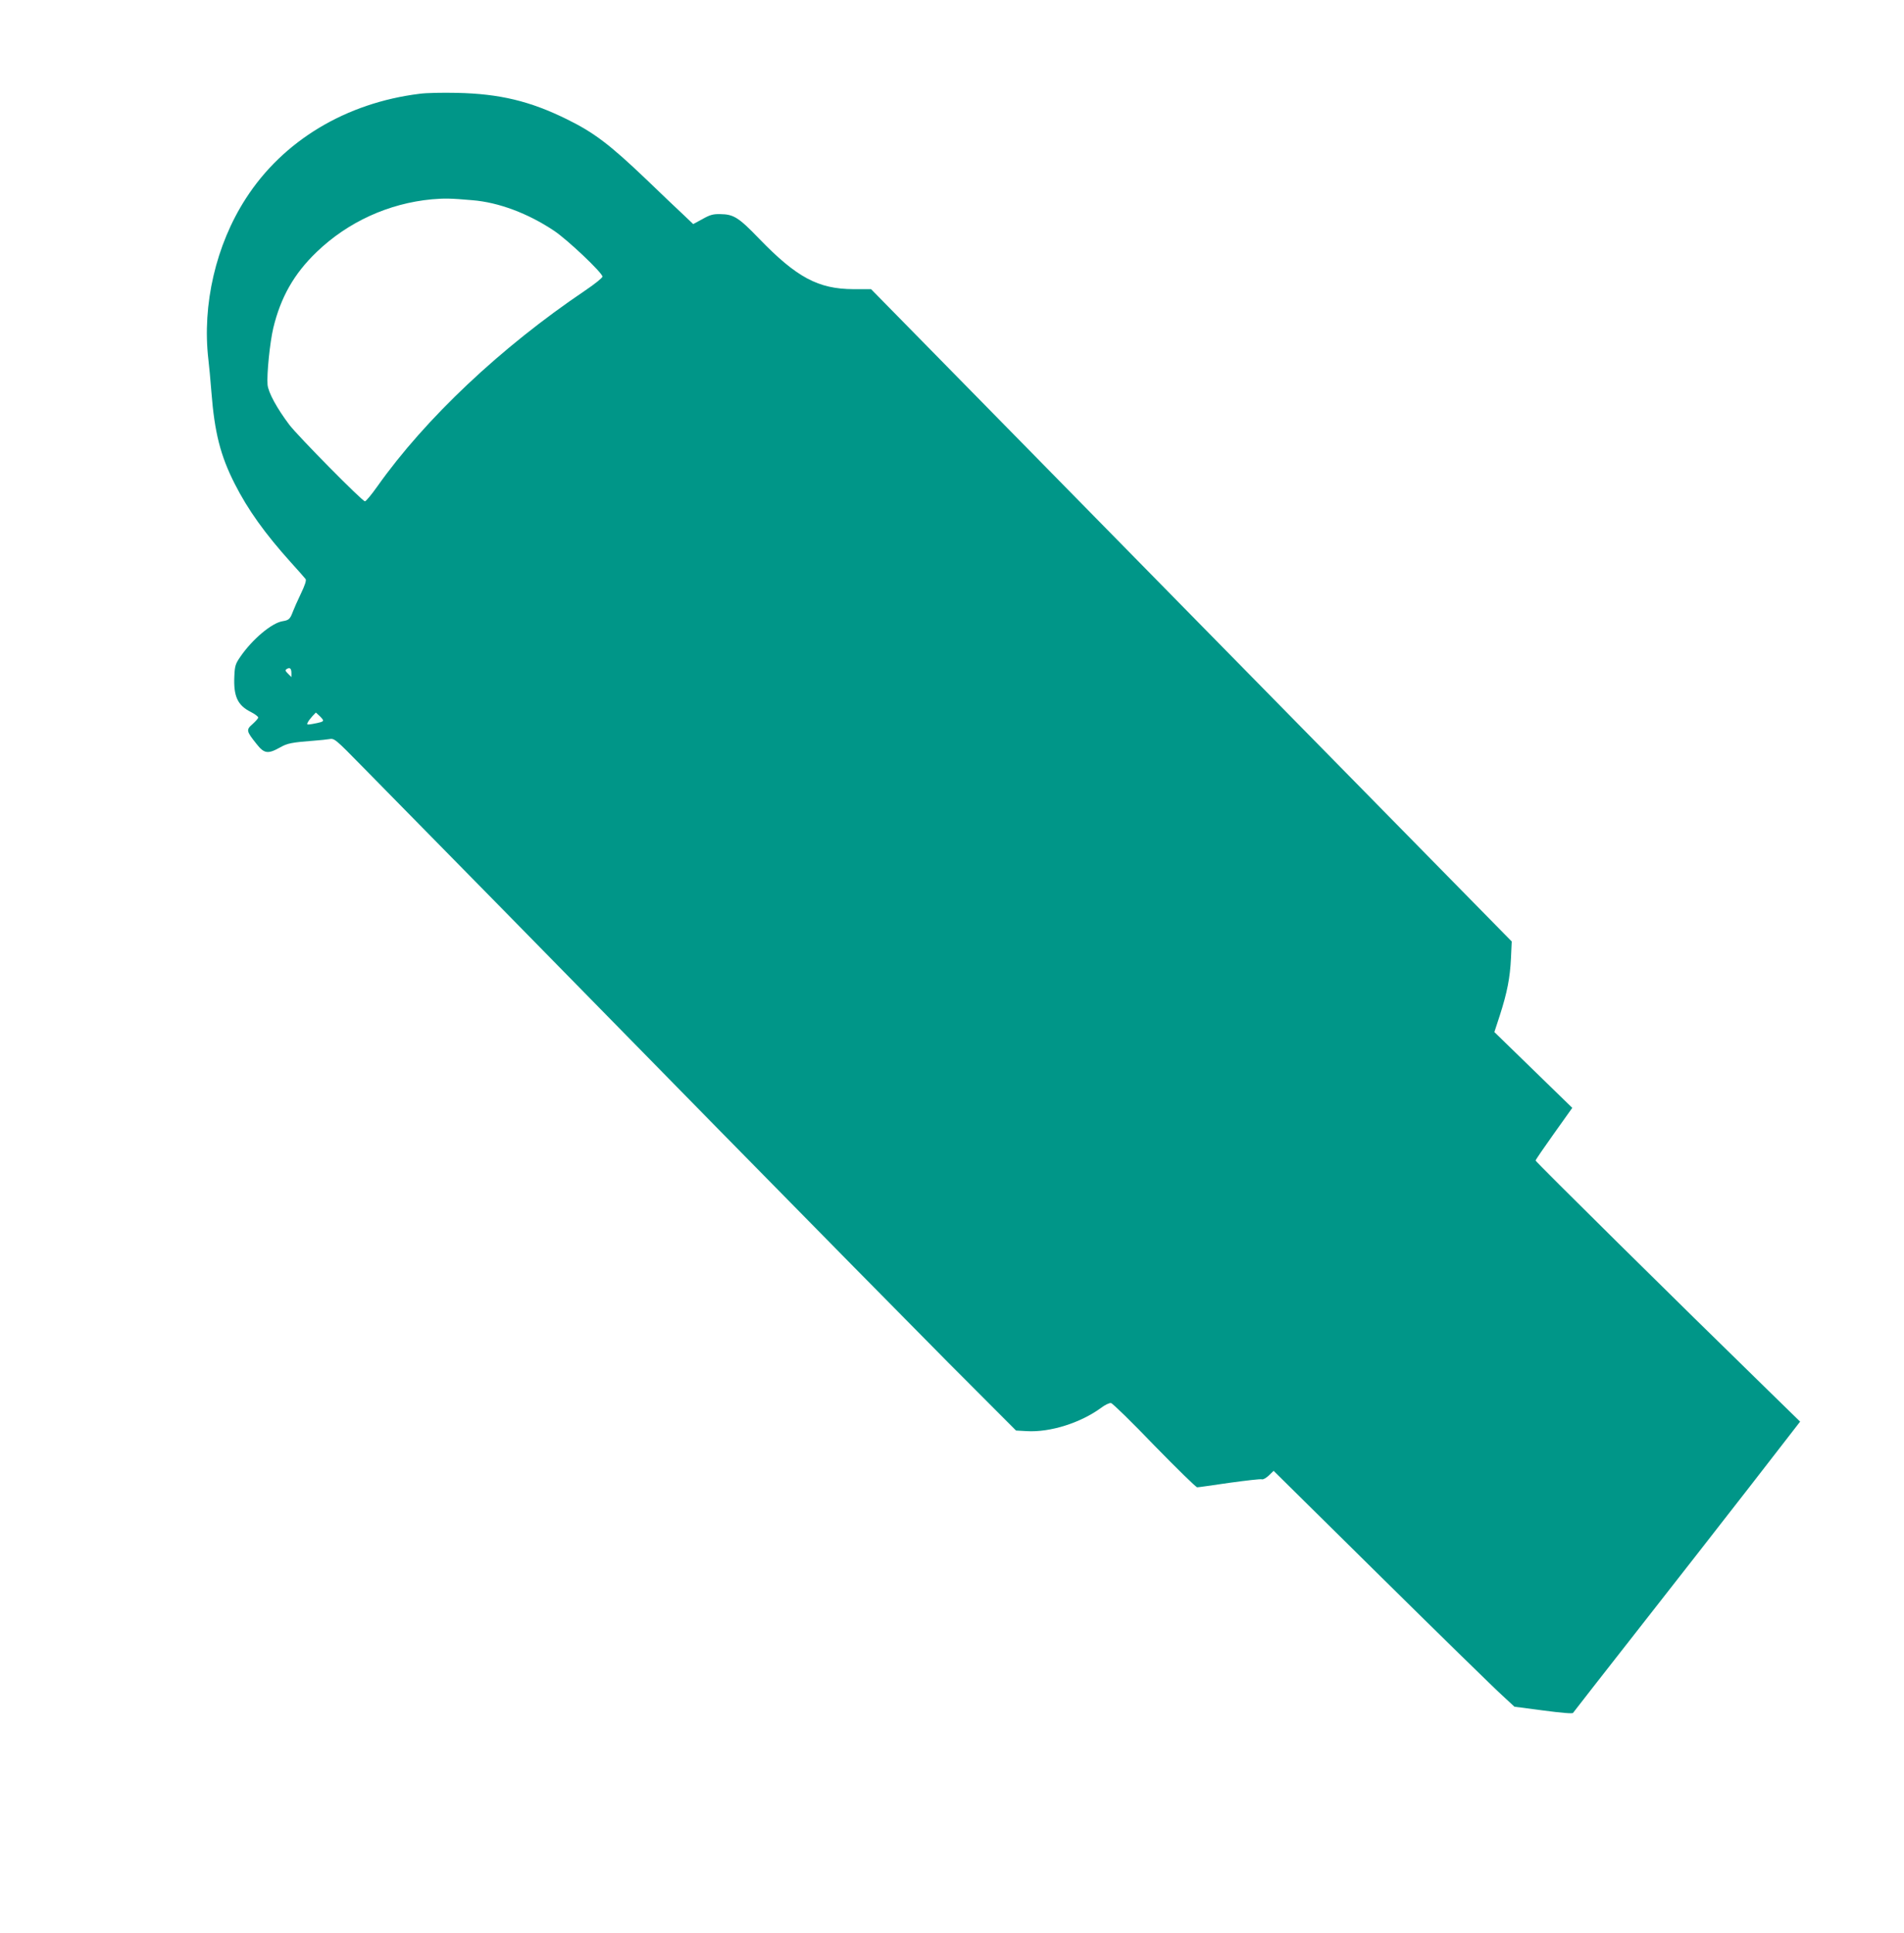
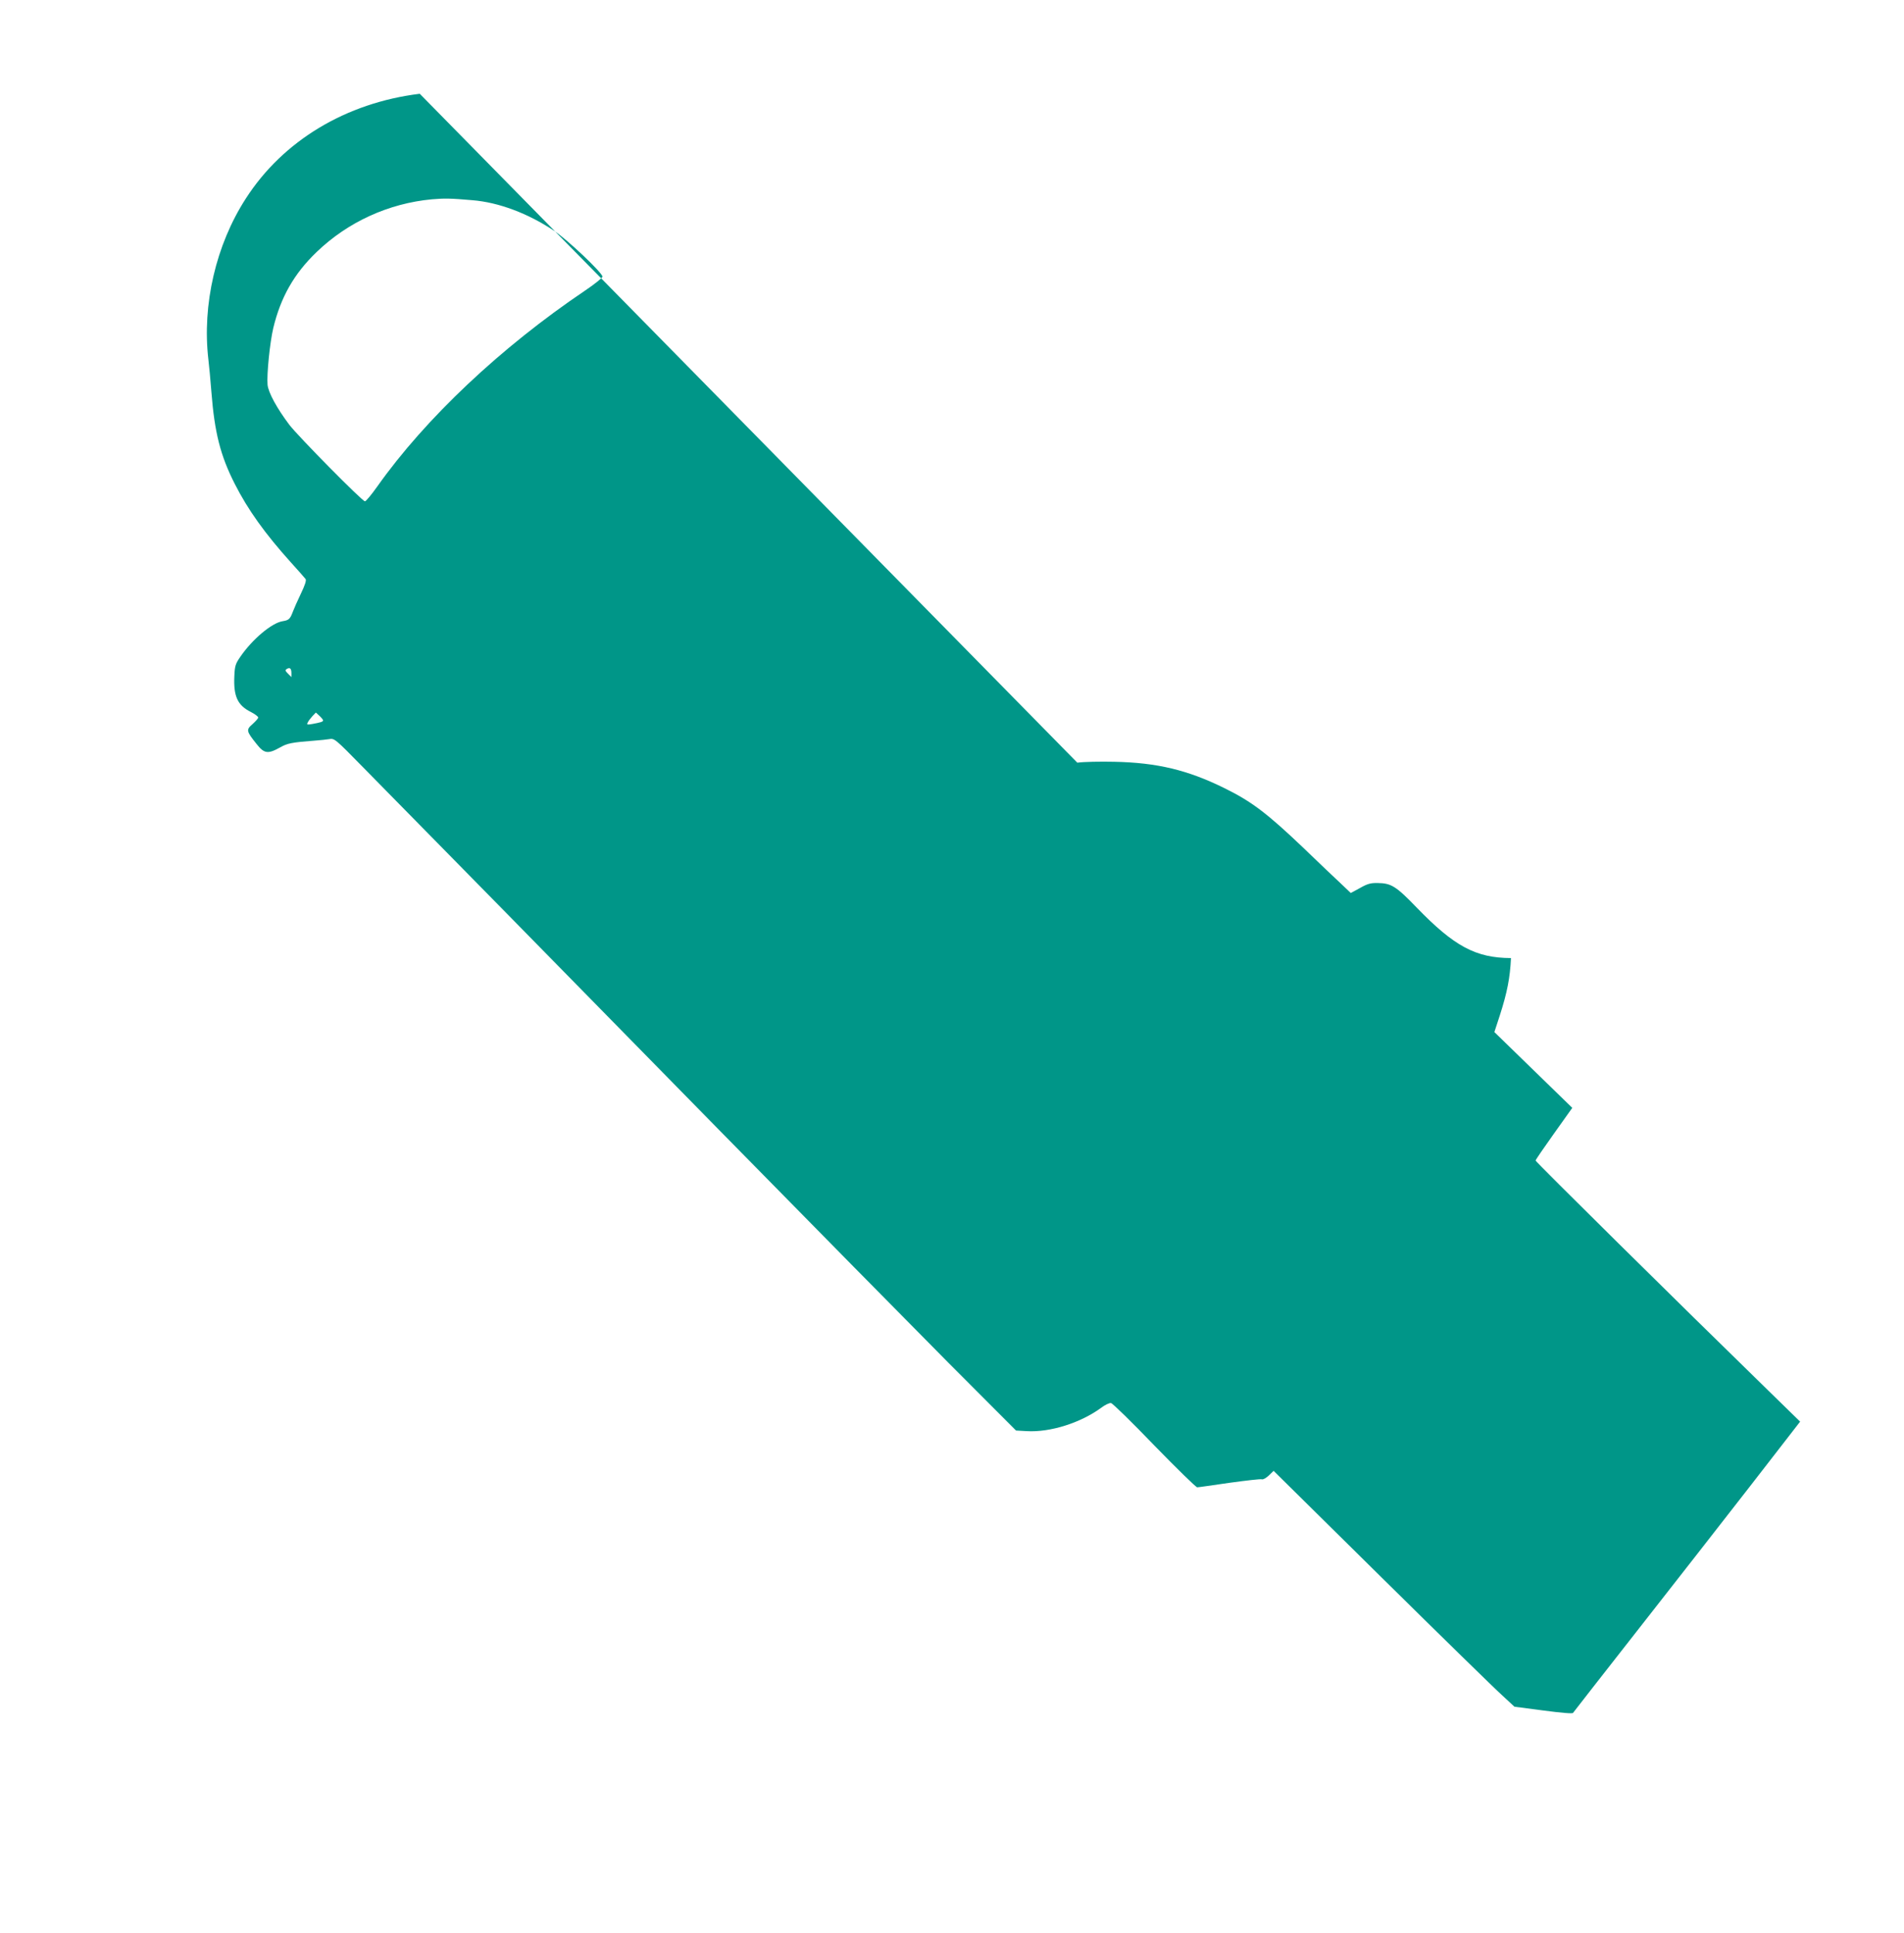
<svg xmlns="http://www.w3.org/2000/svg" version="1.0" width="1261pt" height="1280pt" viewBox="0 0 1261 1280" preserveAspectRatio="xMidYMid meet">
  <g transform="translate(0,1280) scale(0.1,-0.1)" fill="#009688" stroke="none">
-     <path d="M2780 12179 c-489 -60 -906 -311 -1152 -694 -198 -306 -290 -703 -248 -1065 5 -41 14 -138 20 -215 21 -271 60 -423 155 -610 87 -171 199 -328 371 -519 49 -54 93 -104 98 -111 6 -8 -4 -40 -31 -96 -22 -46 -46 -100 -53 -119 -19 -50 -26 -57 -68 -64 -72 -11 -201 -120 -280 -235 -33 -48 -37 -61 -40 -130 -6 -132 21 -192 109 -236 27 -14 49 -30 49 -37 0 -6 -17 -25 -37 -43 -44 -38 -42 -47 26 -132 50 -64 75 -68 154 -24 51 29 75 34 242 47 28 2 66 6 85 9 35 6 38 4 225 -187 365 -370 1298 -1321 2359 -2403 588 -599 1271 -1292 1517 -1540 l448 -449 71 -4 c155 -9 355 54 492 154 26 20 56 34 66 32 11 -2 140 -128 287 -281 148 -152 276 -277 284 -277 9 0 105 14 215 30 109 15 205 26 213 23 8 -3 28 8 46 25 l32 31 715 -706 c393 -388 752 -739 798 -780 l82 -76 191 -25 c121 -16 193 -22 197 -16 4 6 193 248 421 539 228 291 565 722 749 959 l334 431 -210 205 c-597 582 -1542 1516 -1542 1524 0 5 55 85 122 179 l121 170 -258 251 -258 251 36 110 c49 152 68 251 74 380 l5 110 -2122 2160 -2121 2160 -117 0 c-234 1 -376 78 -624 334 -137 142 -169 162 -259 163 -46 1 -68 -5 -117 -33 l-61 -33 -63 60 c-35 32 -148 140 -251 239 -239 228 -343 307 -522 395 -245 121 -447 169 -730 175 -93 2 -204 0 -245 -6z m349 -705 c173 -14 368 -87 540 -202 89 -59 321 -279 321 -304 0 -8 -52 -50 -116 -93 -556 -375 -1055 -845 -1374 -1295 -39 -55 -76 -100 -83 -100 -18 0 -444 432 -501 507 -82 109 -139 213 -144 265 -6 67 15 279 38 376 49 203 137 359 287 503 207 199 476 322 763 349 84 7 121 7 269 -6z m-1199 -3132 l0 -26 -22 22 c-19 19 -21 24 -8 32 20 12 30 3 30 -28z m210 -313 c0 -9 -18 -14 -73 -24 -35 -6 -37 -4 -28 12 5 10 19 28 31 41 l22 23 24 -22 c13 -12 24 -26 24 -30z" />
+     <path d="M2780 12179 c-489 -60 -906 -311 -1152 -694 -198 -306 -290 -703 -248 -1065 5 -41 14 -138 20 -215 21 -271 60 -423 155 -610 87 -171 199 -328 371 -519 49 -54 93 -104 98 -111 6 -8 -4 -40 -31 -96 -22 -46 -46 -100 -53 -119 -19 -50 -26 -57 -68 -64 -72 -11 -201 -120 -280 -235 -33 -48 -37 -61 -40 -130 -6 -132 21 -192 109 -236 27 -14 49 -30 49 -37 0 -6 -17 -25 -37 -43 -44 -38 -42 -47 26 -132 50 -64 75 -68 154 -24 51 29 75 34 242 47 28 2 66 6 85 9 35 6 38 4 225 -187 365 -370 1298 -1321 2359 -2403 588 -599 1271 -1292 1517 -1540 l448 -449 71 -4 c155 -9 355 54 492 154 26 20 56 34 66 32 11 -2 140 -128 287 -281 148 -152 276 -277 284 -277 9 0 105 14 215 30 109 15 205 26 213 23 8 -3 28 8 46 25 l32 31 715 -706 c393 -388 752 -739 798 -780 l82 -76 191 -25 c121 -16 193 -22 197 -16 4 6 193 248 421 539 228 291 565 722 749 959 l334 431 -210 205 c-597 582 -1542 1516 -1542 1524 0 5 55 85 122 179 l121 170 -258 251 -258 251 36 110 c49 152 68 251 74 380 c-234 1 -376 78 -624 334 -137 142 -169 162 -259 163 -46 1 -68 -5 -117 -33 l-61 -33 -63 60 c-35 32 -148 140 -251 239 -239 228 -343 307 -522 395 -245 121 -447 169 -730 175 -93 2 -204 0 -245 -6z m349 -705 c173 -14 368 -87 540 -202 89 -59 321 -279 321 -304 0 -8 -52 -50 -116 -93 -556 -375 -1055 -845 -1374 -1295 -39 -55 -76 -100 -83 -100 -18 0 -444 432 -501 507 -82 109 -139 213 -144 265 -6 67 15 279 38 376 49 203 137 359 287 503 207 199 476 322 763 349 84 7 121 7 269 -6z m-1199 -3132 l0 -26 -22 22 c-19 19 -21 24 -8 32 20 12 30 3 30 -28z m210 -313 c0 -9 -18 -14 -73 -24 -35 -6 -37 -4 -28 12 5 10 19 28 31 41 l22 23 24 -22 c13 -12 24 -26 24 -30z" />
  </g>
</svg>